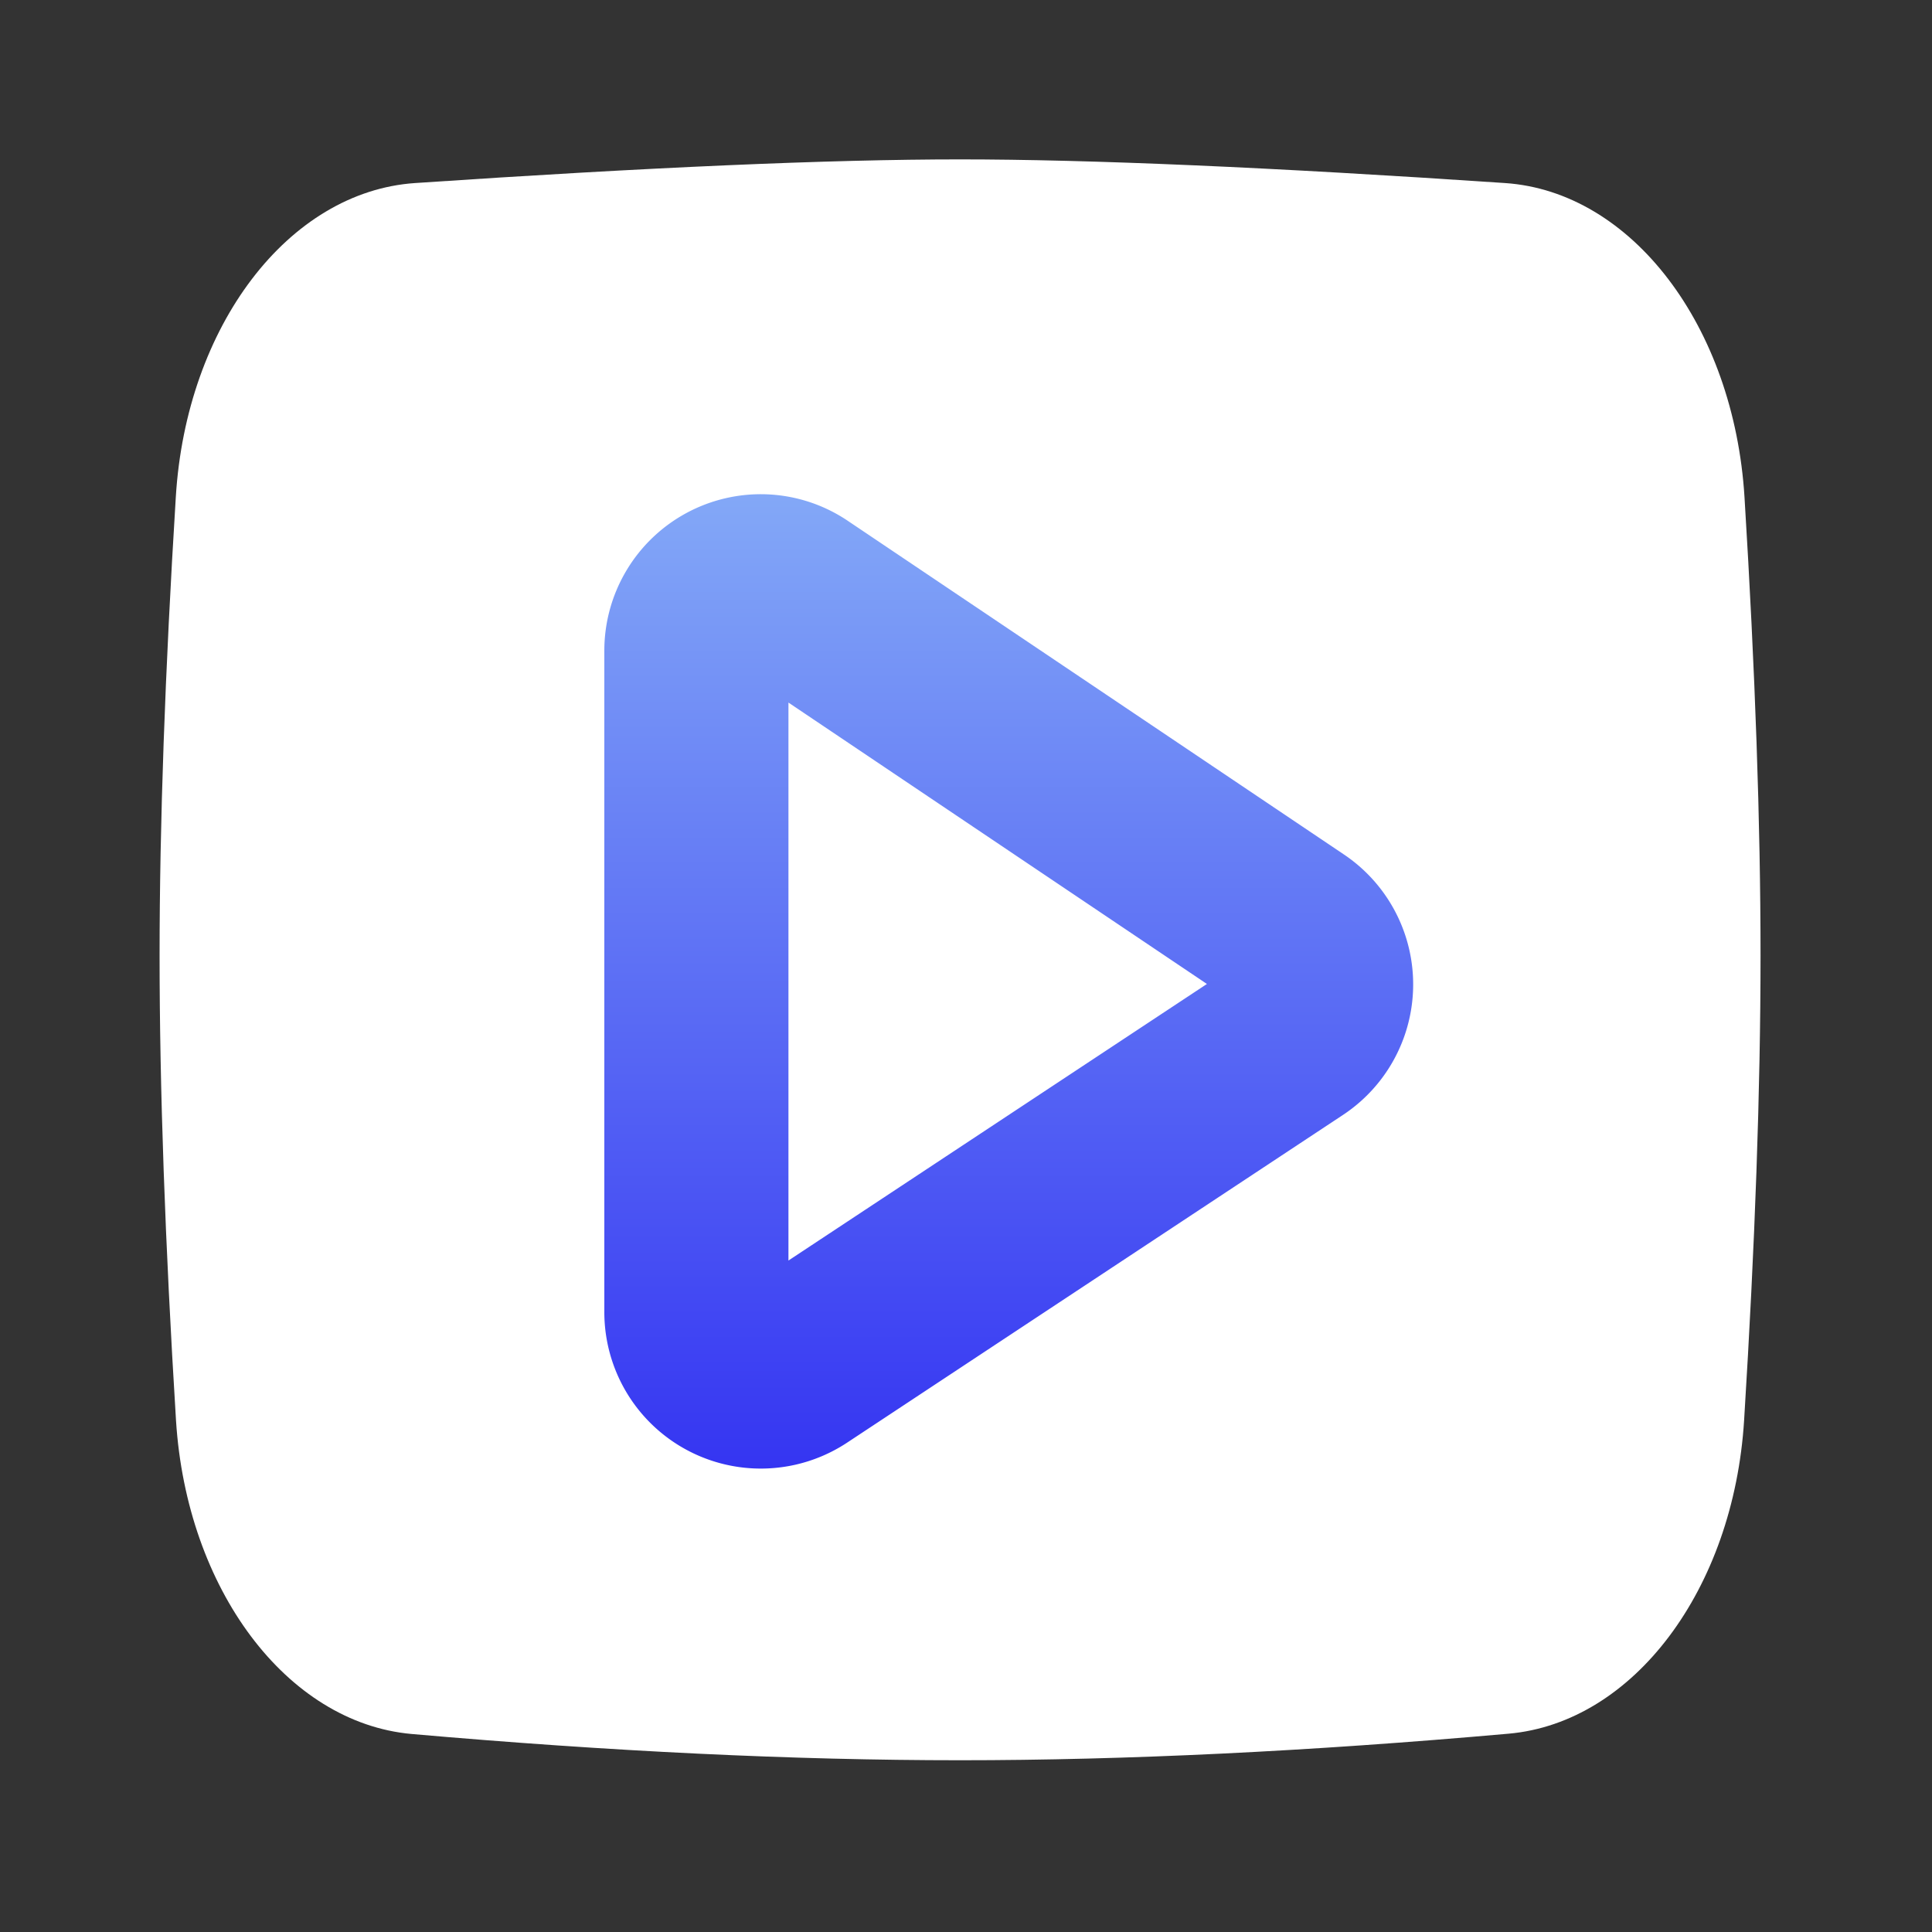
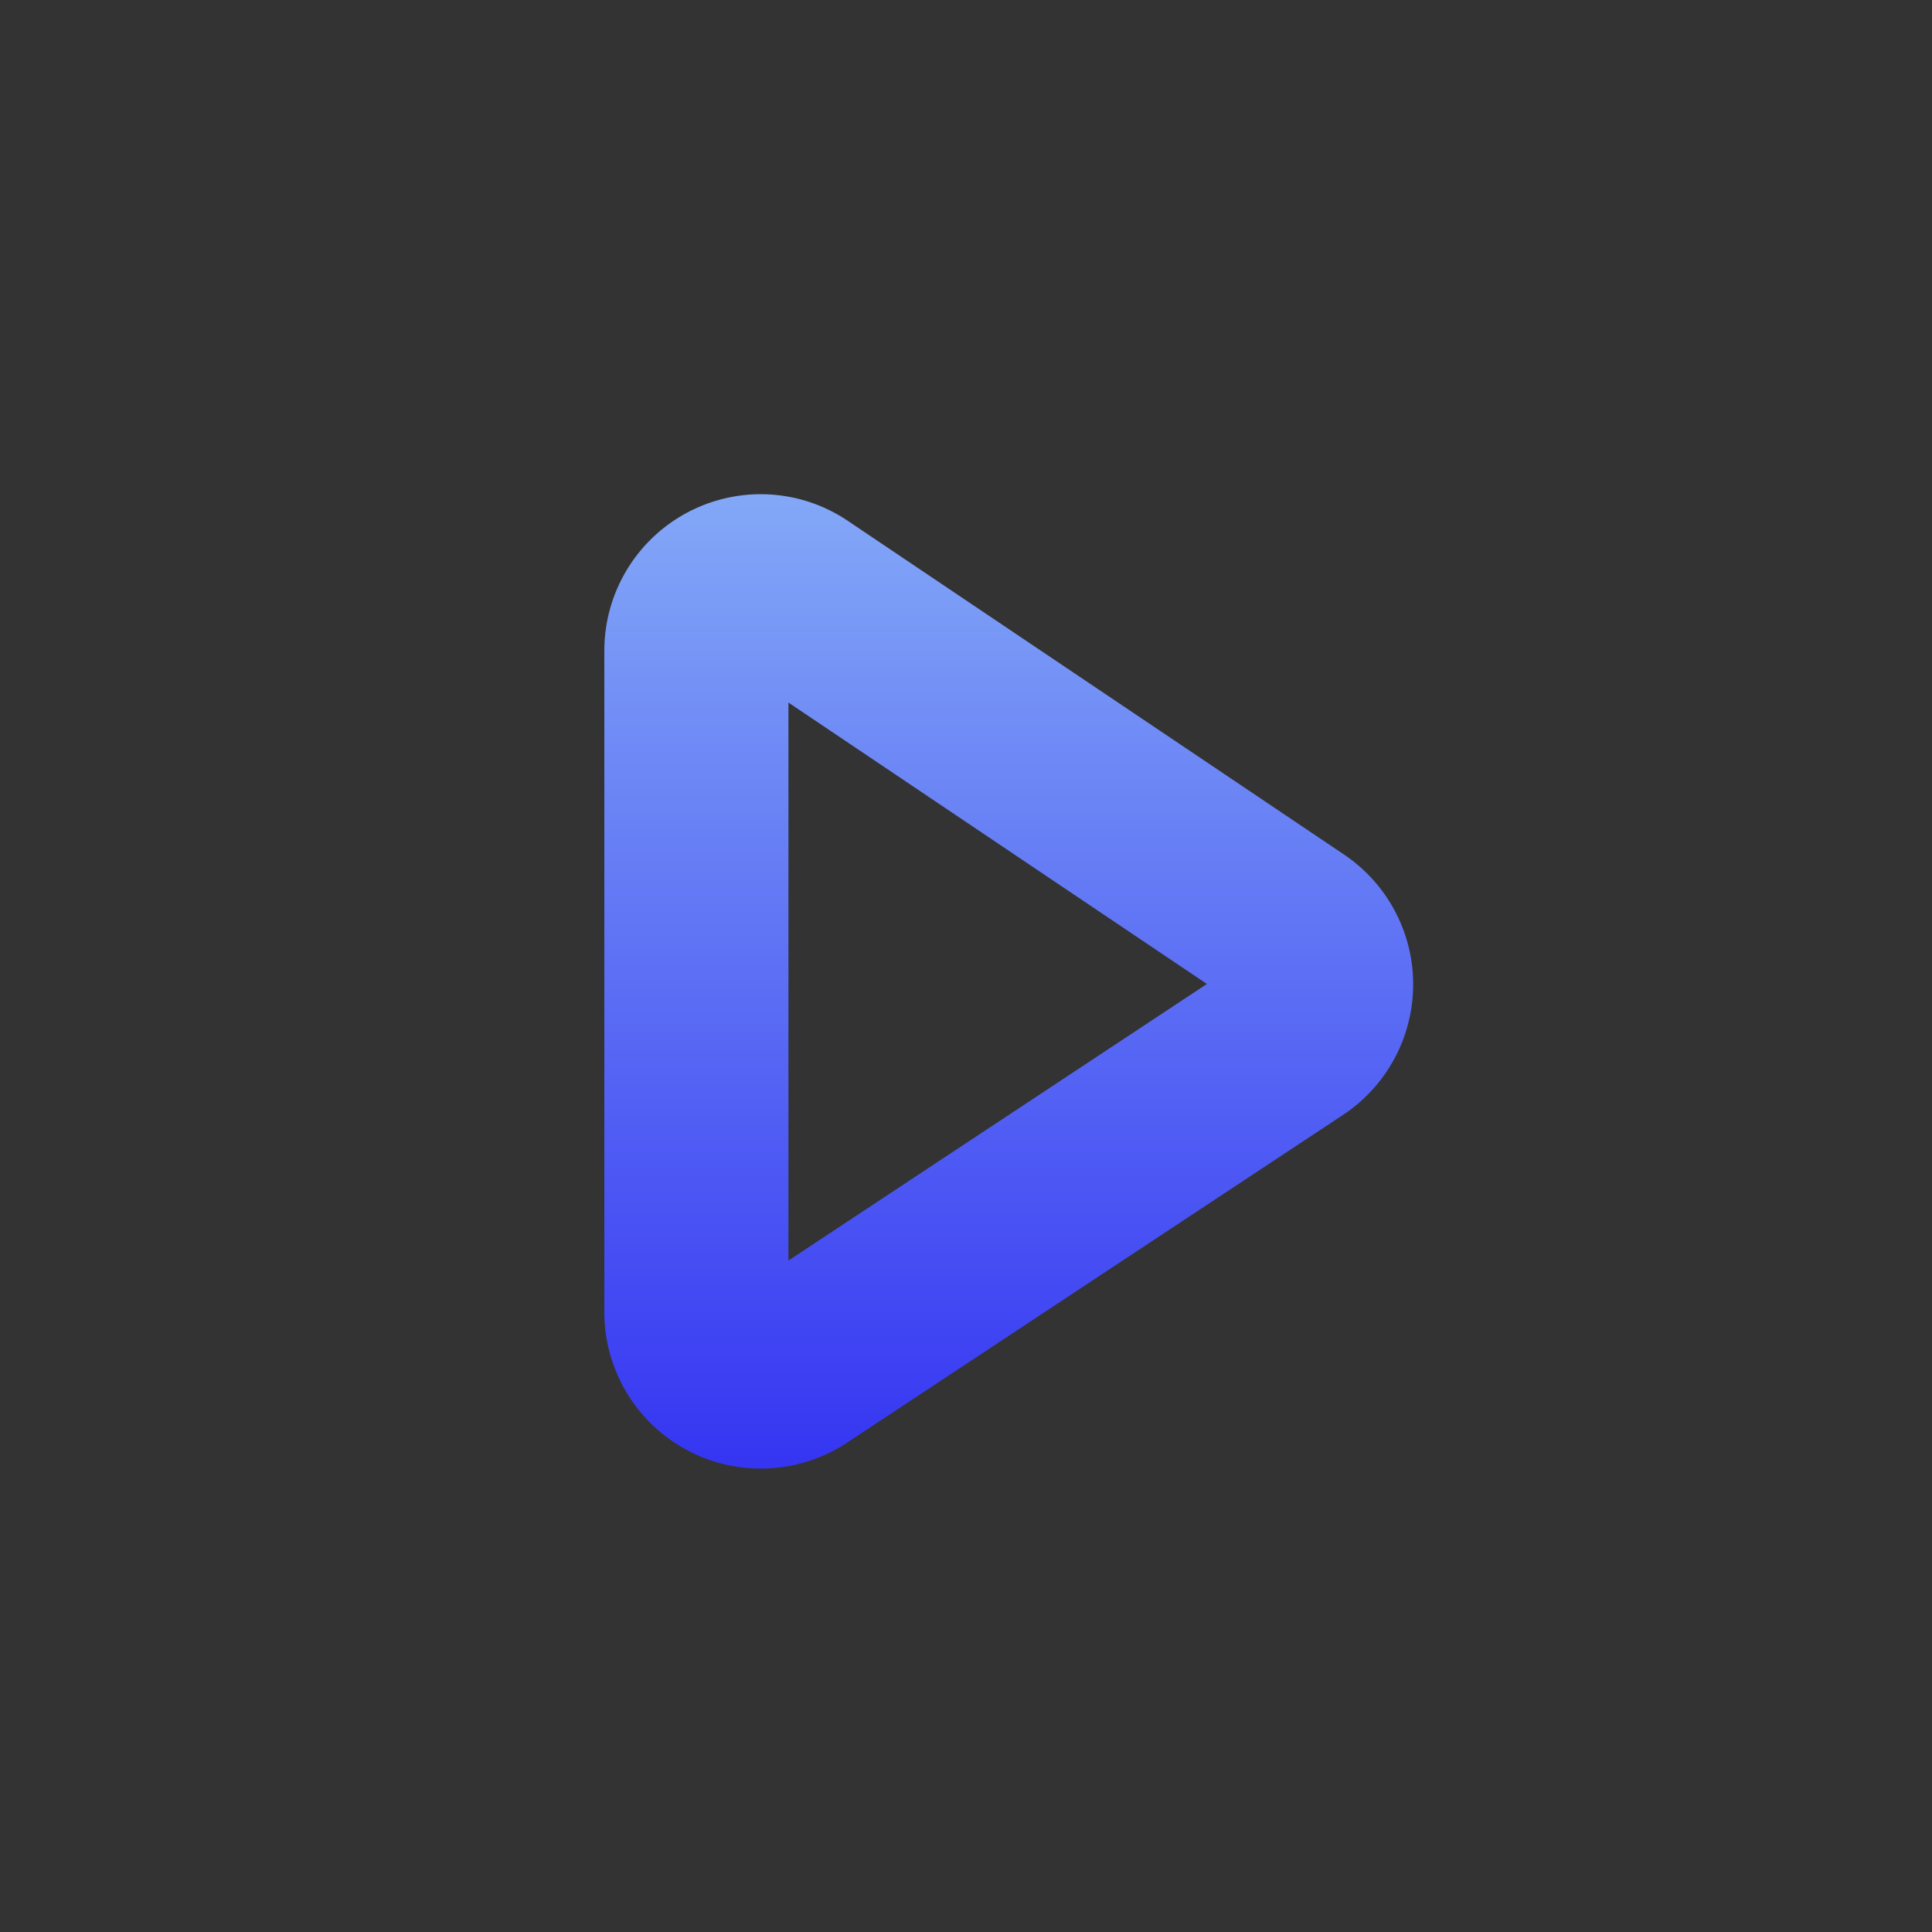
<svg xmlns="http://www.w3.org/2000/svg" width="20" height="20" viewBox="0 0 20 20">
  <rect x="0" y="0" width="20" height="20" fill="#333333" stroke="none" />
  <defs>
    <clipPath id="clip-path">
      <rect id="矩形_34791" data-name="矩形 34791" width="20" height="20" transform="translate(970 820)" fill="#fff" />
    </clipPath>
    <linearGradient id="linear-gradient" x1="0.5" x2="0.5" y2="1" gradientUnits="objectBoundingBox">
      <stop offset="0" stop-color="#83a8f7" />
      <stop offset="1" stop-color="#3535f2" />
    </linearGradient>
  </defs>
  <g id="icon" transform="translate(-970 -820)" clip-path="url(#clip-path)">
    <g id="组_18883" data-name="组 18883" transform="translate(971.65 821.65)">
      <g id="组_18882" data-name="组 18882">
-         <path id="路径_179301" data-name="路径 179301" d="M7.644,10.245Q11.27,10,13.285,10t5.644.245h0c1.309.089,2.368,1.478,2.478,3.251q.166,2.694.166,4.745,0,2.076-.17,4.811h0c-.109,1.751-1.145,3.13-2.437,3.245q-3.1.275-5.68.275T7.607,26.3h0C6.315,26.183,5.28,24.8,5.17,23.054Q5,20.3,5,18.241q0-2.033.168-4.746h0C5.276,11.723,6.335,10.334,7.644,10.245Z" transform="translate(-4.998 -10)" fill="#fff" />
-         <path id="路径_179482" data-name="路径 179482" d="M21.921,18.052h0a1.613,1.613,0,0,1,.9.276l5.133,3.452a1.62,1.62,0,0,1-.011,2.7l-5.134,3.393A1.62,1.62,0,0,1,20.3,26.517V19.672a1.62,1.62,0,0,1,1.621-1.62Zm4.617,5.07-4.332-2.913v5.776Z" transform="translate(-15.694 -14.586)" fill="url(#linear-gradient)" />
+         <path id="路径_179482" data-name="路径 179482" d="M21.921,18.052h0a1.613,1.613,0,0,1,.9.276l5.133,3.452a1.62,1.62,0,0,1-.011,2.7l-5.134,3.393A1.62,1.62,0,0,1,20.3,26.517V19.672a1.62,1.62,0,0,1,1.621-1.62Zm4.617,5.07-4.332-2.913v5.776" transform="translate(-15.694 -14.586)" fill="url(#linear-gradient)" />
      </g>
    </g>
  </g>
</svg>